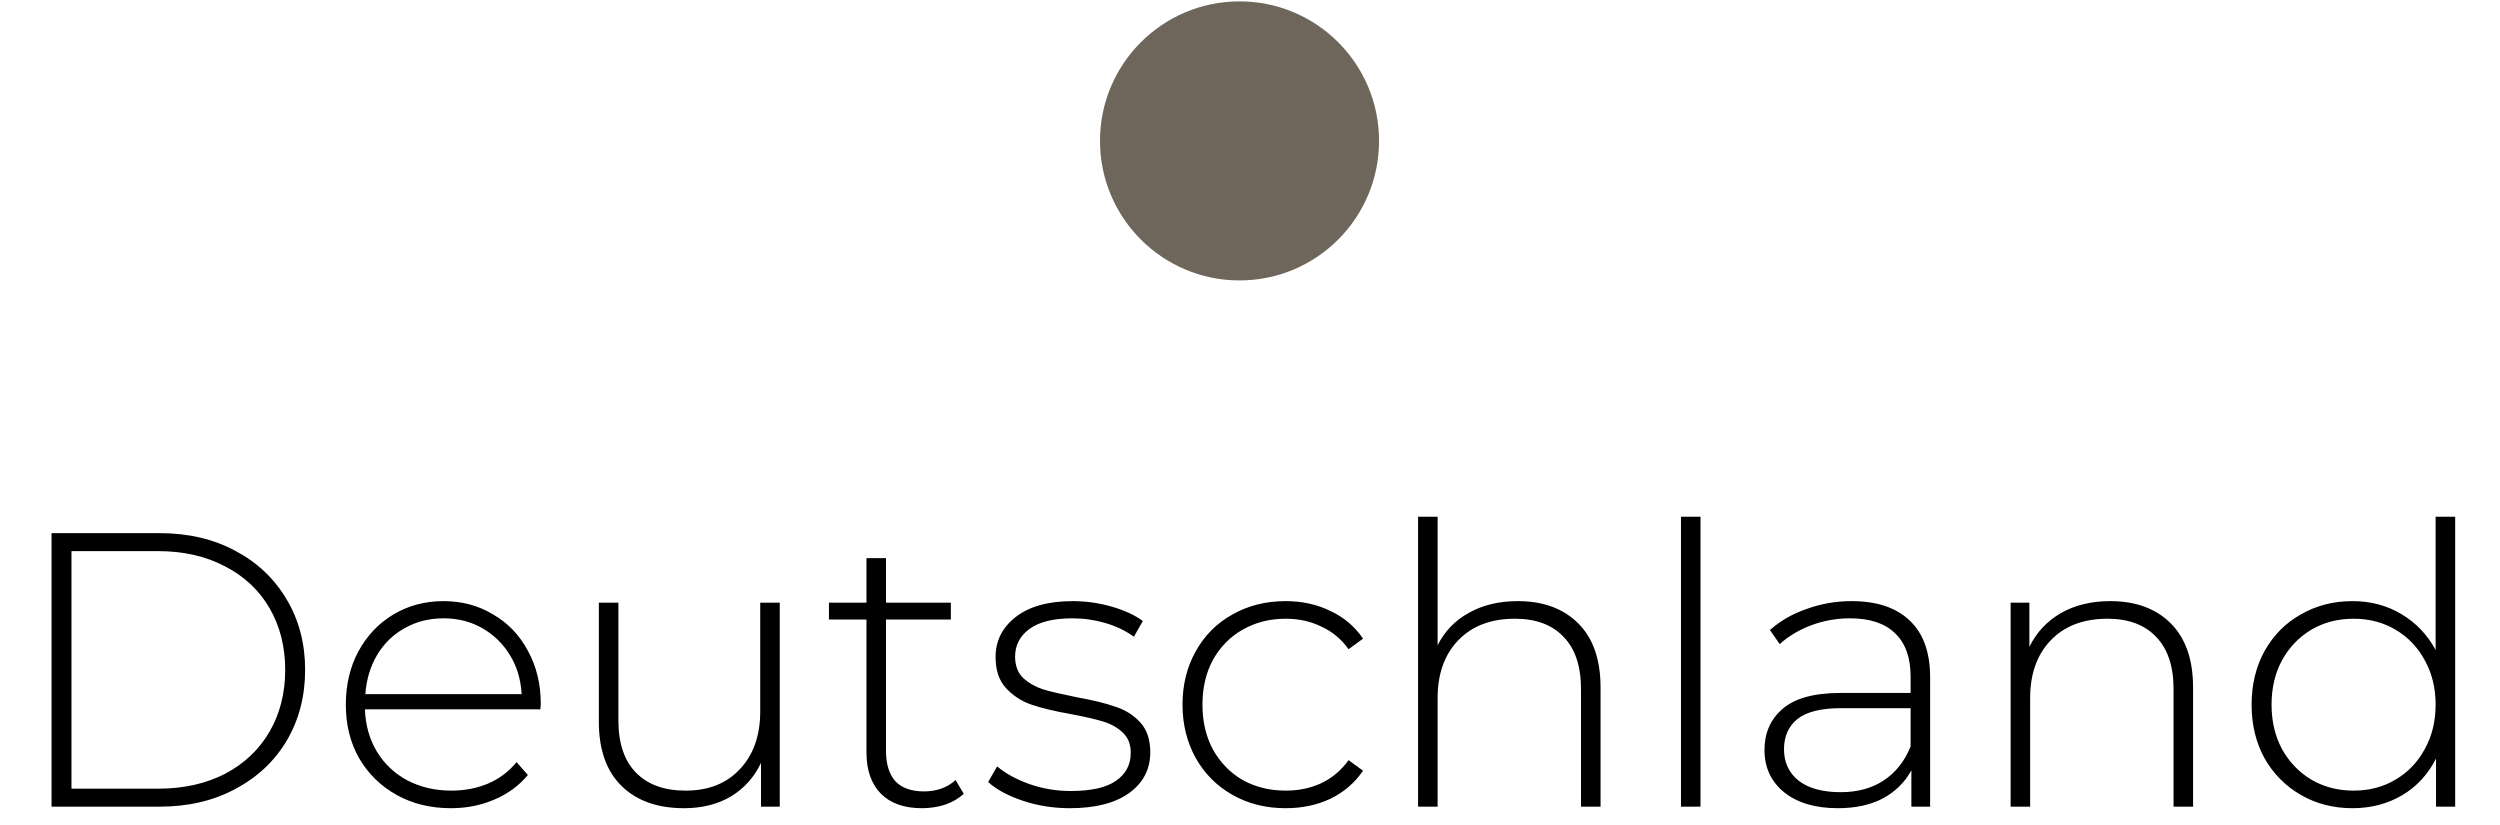
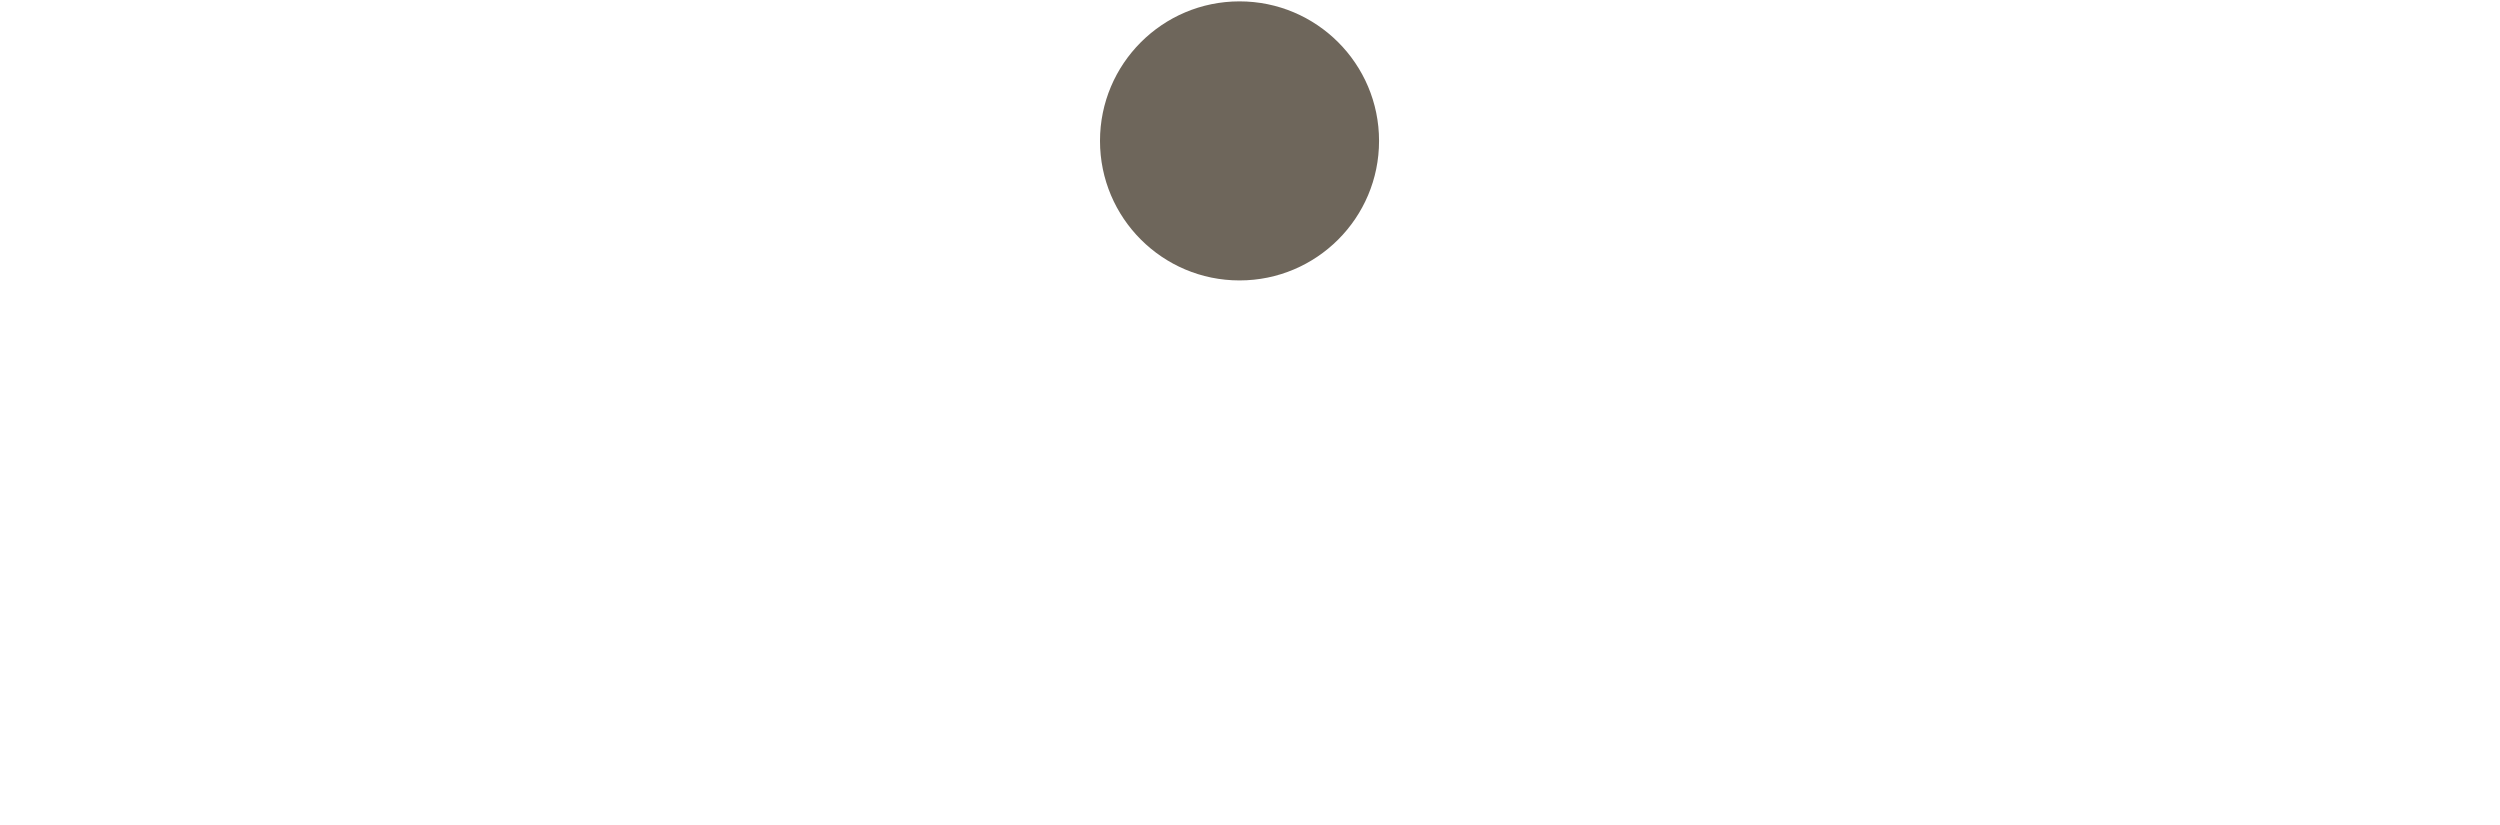
<svg xmlns="http://www.w3.org/2000/svg" width="100" height="33" viewBox="0 0 100 33" fill="none">
-   <path d="M2.062 21.326H6.391C7.527 21.326 8.532 21.561 9.407 22.029C10.293 22.498 10.98 23.149 11.47 23.983C11.96 24.806 12.205 25.744 12.205 26.796C12.205 27.848 11.96 28.791 11.47 29.625C10.98 30.448 10.293 31.093 9.407 31.562C8.532 32.031 7.527 32.266 6.391 32.266H2.062V21.326ZM6.329 31.547C7.339 31.547 8.23 31.349 9.001 30.953C9.772 30.547 10.366 29.984 10.783 29.265C11.199 28.546 11.408 27.723 11.408 26.796C11.408 25.869 11.199 25.046 10.783 24.327C10.366 23.608 9.772 23.05 9.001 22.654C8.23 22.248 7.339 22.045 6.329 22.045H2.859V31.547H6.329ZM21.615 28.374H14.598C14.619 29.01 14.781 29.578 15.083 30.078C15.385 30.567 15.791 30.948 16.302 31.219C16.823 31.489 17.406 31.625 18.052 31.625C18.584 31.625 19.073 31.531 19.521 31.344C19.98 31.146 20.36 30.859 20.662 30.484L21.115 31C20.761 31.427 20.313 31.755 19.771 31.984C19.24 32.214 18.662 32.328 18.037 32.328C17.224 32.328 16.5 32.151 15.864 31.797C15.229 31.443 14.729 30.953 14.364 30.328C14.01 29.703 13.833 28.989 13.833 28.187C13.833 27.395 13.999 26.686 14.333 26.061C14.677 25.426 15.145 24.931 15.739 24.577C16.333 24.223 17 24.045 17.74 24.045C18.479 24.045 19.141 24.223 19.724 24.577C20.318 24.921 20.782 25.405 21.115 26.03C21.459 26.655 21.631 27.364 21.631 28.155L21.615 28.374ZM17.74 24.733C17.167 24.733 16.651 24.863 16.192 25.124C15.734 25.374 15.364 25.733 15.083 26.202C14.812 26.66 14.656 27.181 14.614 27.765H20.865C20.834 27.181 20.678 26.66 20.396 26.202C20.115 25.744 19.745 25.384 19.287 25.124C18.828 24.863 18.313 24.733 17.74 24.733ZM31.19 24.108V32.266H30.44V30.515C30.169 31.088 29.768 31.536 29.237 31.859C28.705 32.172 28.08 32.328 27.361 32.328C26.299 32.328 25.465 32.031 24.861 31.437C24.257 30.843 23.954 29.989 23.954 28.874V24.108H24.736V28.812C24.736 29.729 24.97 30.427 25.439 30.906C25.908 31.385 26.57 31.625 27.424 31.625C28.341 31.625 29.065 31.338 29.596 30.765C30.138 30.192 30.409 29.421 30.409 28.452V24.108H31.19ZM38.55 31.75C38.352 31.937 38.102 32.083 37.8 32.188C37.508 32.281 37.201 32.328 36.878 32.328C36.169 32.328 35.623 32.135 35.237 31.75C34.852 31.354 34.659 30.807 34.659 30.109V24.78H33.158V24.108H34.659V22.326H35.44V24.108H38.034V24.78H35.44V30.031C35.44 30.562 35.565 30.968 35.815 31.25C36.076 31.521 36.456 31.656 36.956 31.656C37.467 31.656 37.889 31.505 38.222 31.203L38.55 31.75ZM42.792 32.328C42.136 32.328 41.511 32.229 40.917 32.031C40.323 31.833 39.859 31.583 39.526 31.281L39.885 30.656C40.219 30.937 40.646 31.172 41.167 31.359C41.698 31.547 42.25 31.64 42.823 31.64C43.646 31.64 44.251 31.505 44.636 31.234C45.032 30.963 45.23 30.588 45.23 30.109C45.23 29.765 45.121 29.494 44.902 29.296C44.694 29.098 44.433 28.953 44.12 28.859C43.808 28.765 43.376 28.666 42.823 28.562C42.177 28.447 41.657 28.322 41.261 28.187C40.865 28.051 40.526 27.832 40.245 27.53C39.964 27.228 39.823 26.811 39.823 26.28C39.823 25.634 40.089 25.103 40.62 24.686C41.162 24.259 41.927 24.045 42.917 24.045C43.438 24.045 43.954 24.118 44.464 24.264C44.975 24.41 45.392 24.603 45.715 24.842L45.355 25.468C45.022 25.228 44.641 25.046 44.214 24.921C43.787 24.796 43.349 24.733 42.901 24.733C42.141 24.733 41.568 24.874 41.182 25.155C40.797 25.436 40.604 25.806 40.604 26.265C40.604 26.629 40.714 26.916 40.932 27.124C41.151 27.322 41.417 27.473 41.729 27.577C42.052 27.671 42.5 27.775 43.073 27.89C43.709 28.004 44.219 28.129 44.605 28.265C45.001 28.39 45.334 28.598 45.605 28.89C45.876 29.182 46.011 29.583 46.011 30.093C46.011 30.771 45.73 31.312 45.168 31.719C44.605 32.125 43.813 32.328 42.792 32.328ZM51.427 32.328C50.635 32.328 49.927 32.151 49.302 31.797C48.677 31.443 48.187 30.953 47.833 30.328C47.478 29.692 47.301 28.979 47.301 28.187C47.301 27.384 47.478 26.671 47.833 26.046C48.187 25.41 48.677 24.921 49.302 24.577C49.927 24.223 50.635 24.045 51.427 24.045C52.084 24.045 52.677 24.176 53.209 24.436C53.751 24.686 54.188 25.056 54.522 25.546L53.943 25.968C53.651 25.561 53.287 25.259 52.849 25.061C52.422 24.853 51.948 24.749 51.427 24.749C50.792 24.749 50.219 24.895 49.708 25.186C49.208 25.468 48.812 25.869 48.52 26.39C48.239 26.91 48.098 27.509 48.098 28.187C48.098 28.864 48.239 29.463 48.52 29.984C48.812 30.505 49.208 30.911 49.708 31.203C50.219 31.484 50.792 31.625 51.427 31.625C51.948 31.625 52.422 31.526 52.849 31.328C53.287 31.12 53.651 30.812 53.943 30.406L54.522 30.828C54.188 31.317 53.751 31.693 53.209 31.953C52.677 32.203 52.084 32.328 51.427 32.328ZM60.709 24.045C61.73 24.045 62.537 24.342 63.131 24.936C63.725 25.53 64.022 26.384 64.022 27.499V32.266H63.24V27.562C63.24 26.645 63.006 25.947 62.537 25.468C62.079 24.988 61.433 24.749 60.599 24.749C59.641 24.749 58.885 25.035 58.333 25.608C57.781 26.181 57.505 26.952 57.505 27.921V32.266H56.723V20.67H57.505V25.811C57.786 25.249 58.203 24.816 58.755 24.514C59.307 24.202 59.958 24.045 60.709 24.045ZM67.239 20.67H68.02V32.266H67.239V20.67ZM74.064 24.045C75.075 24.045 75.851 24.306 76.393 24.827C76.934 25.337 77.205 26.093 77.205 27.093V32.266H76.455V30.812C76.195 31.291 75.814 31.667 75.314 31.937C74.814 32.198 74.215 32.328 73.517 32.328C72.611 32.328 71.892 32.115 71.36 31.687C70.84 31.26 70.579 30.698 70.579 30C70.579 29.322 70.819 28.775 71.298 28.359C71.788 27.931 72.564 27.718 73.626 27.718H76.424V27.061C76.424 26.301 76.216 25.723 75.799 25.327C75.392 24.931 74.793 24.733 74.001 24.733C73.46 24.733 72.939 24.827 72.439 25.014C71.949 25.202 71.532 25.452 71.189 25.764L70.798 25.202C71.204 24.837 71.694 24.556 72.267 24.358C72.84 24.149 73.439 24.045 74.064 24.045ZM73.626 31.687C74.304 31.687 74.877 31.531 75.346 31.219C75.825 30.906 76.184 30.453 76.424 29.859V28.327H73.642C72.84 28.327 72.256 28.473 71.892 28.765C71.537 29.057 71.36 29.458 71.36 29.968C71.36 30.5 71.558 30.922 71.954 31.234C72.35 31.536 72.908 31.687 73.626 31.687ZM84.41 24.045C85.431 24.045 86.238 24.342 86.832 24.936C87.426 25.53 87.723 26.384 87.723 27.499V32.266H86.942V27.562C86.942 26.645 86.707 25.947 86.238 25.468C85.78 24.988 85.134 24.749 84.3 24.749C83.342 24.749 82.587 25.035 82.034 25.608C81.482 26.181 81.206 26.952 81.206 27.921V32.266H80.425V24.108H81.175V25.874C81.456 25.301 81.873 24.853 82.425 24.53C82.988 24.207 83.649 24.045 84.41 24.045ZM98.207 20.67V32.266H97.441V30.343C97.118 30.979 96.665 31.469 96.081 31.812C95.498 32.156 94.836 32.328 94.097 32.328C93.336 32.328 92.648 32.151 92.034 31.797C91.419 31.443 90.934 30.953 90.58 30.328C90.236 29.703 90.064 28.989 90.064 28.187C90.064 27.384 90.236 26.671 90.58 26.046C90.934 25.41 91.419 24.921 92.034 24.577C92.648 24.223 93.336 24.045 94.097 24.045C94.826 24.045 95.477 24.217 96.05 24.561C96.633 24.905 97.092 25.384 97.425 25.999V20.67H98.207ZM94.143 31.625C94.769 31.625 95.326 31.479 95.816 31.187C96.316 30.896 96.706 30.489 96.988 29.968C97.279 29.447 97.425 28.854 97.425 28.187C97.425 27.52 97.279 26.926 96.988 26.405C96.706 25.884 96.316 25.478 95.816 25.186C95.326 24.895 94.769 24.749 94.143 24.749C93.518 24.749 92.956 24.895 92.456 25.186C91.966 25.478 91.575 25.884 91.283 26.405C91.002 26.926 90.862 27.52 90.862 28.187C90.862 28.854 91.002 29.447 91.283 29.968C91.575 30.489 91.966 30.896 92.456 31.187C92.956 31.479 93.518 31.625 94.143 31.625Z" fill="black" />
  <circle cx="49.581" cy="5.636" r="5.581" fill="#6E665B" />
</svg>